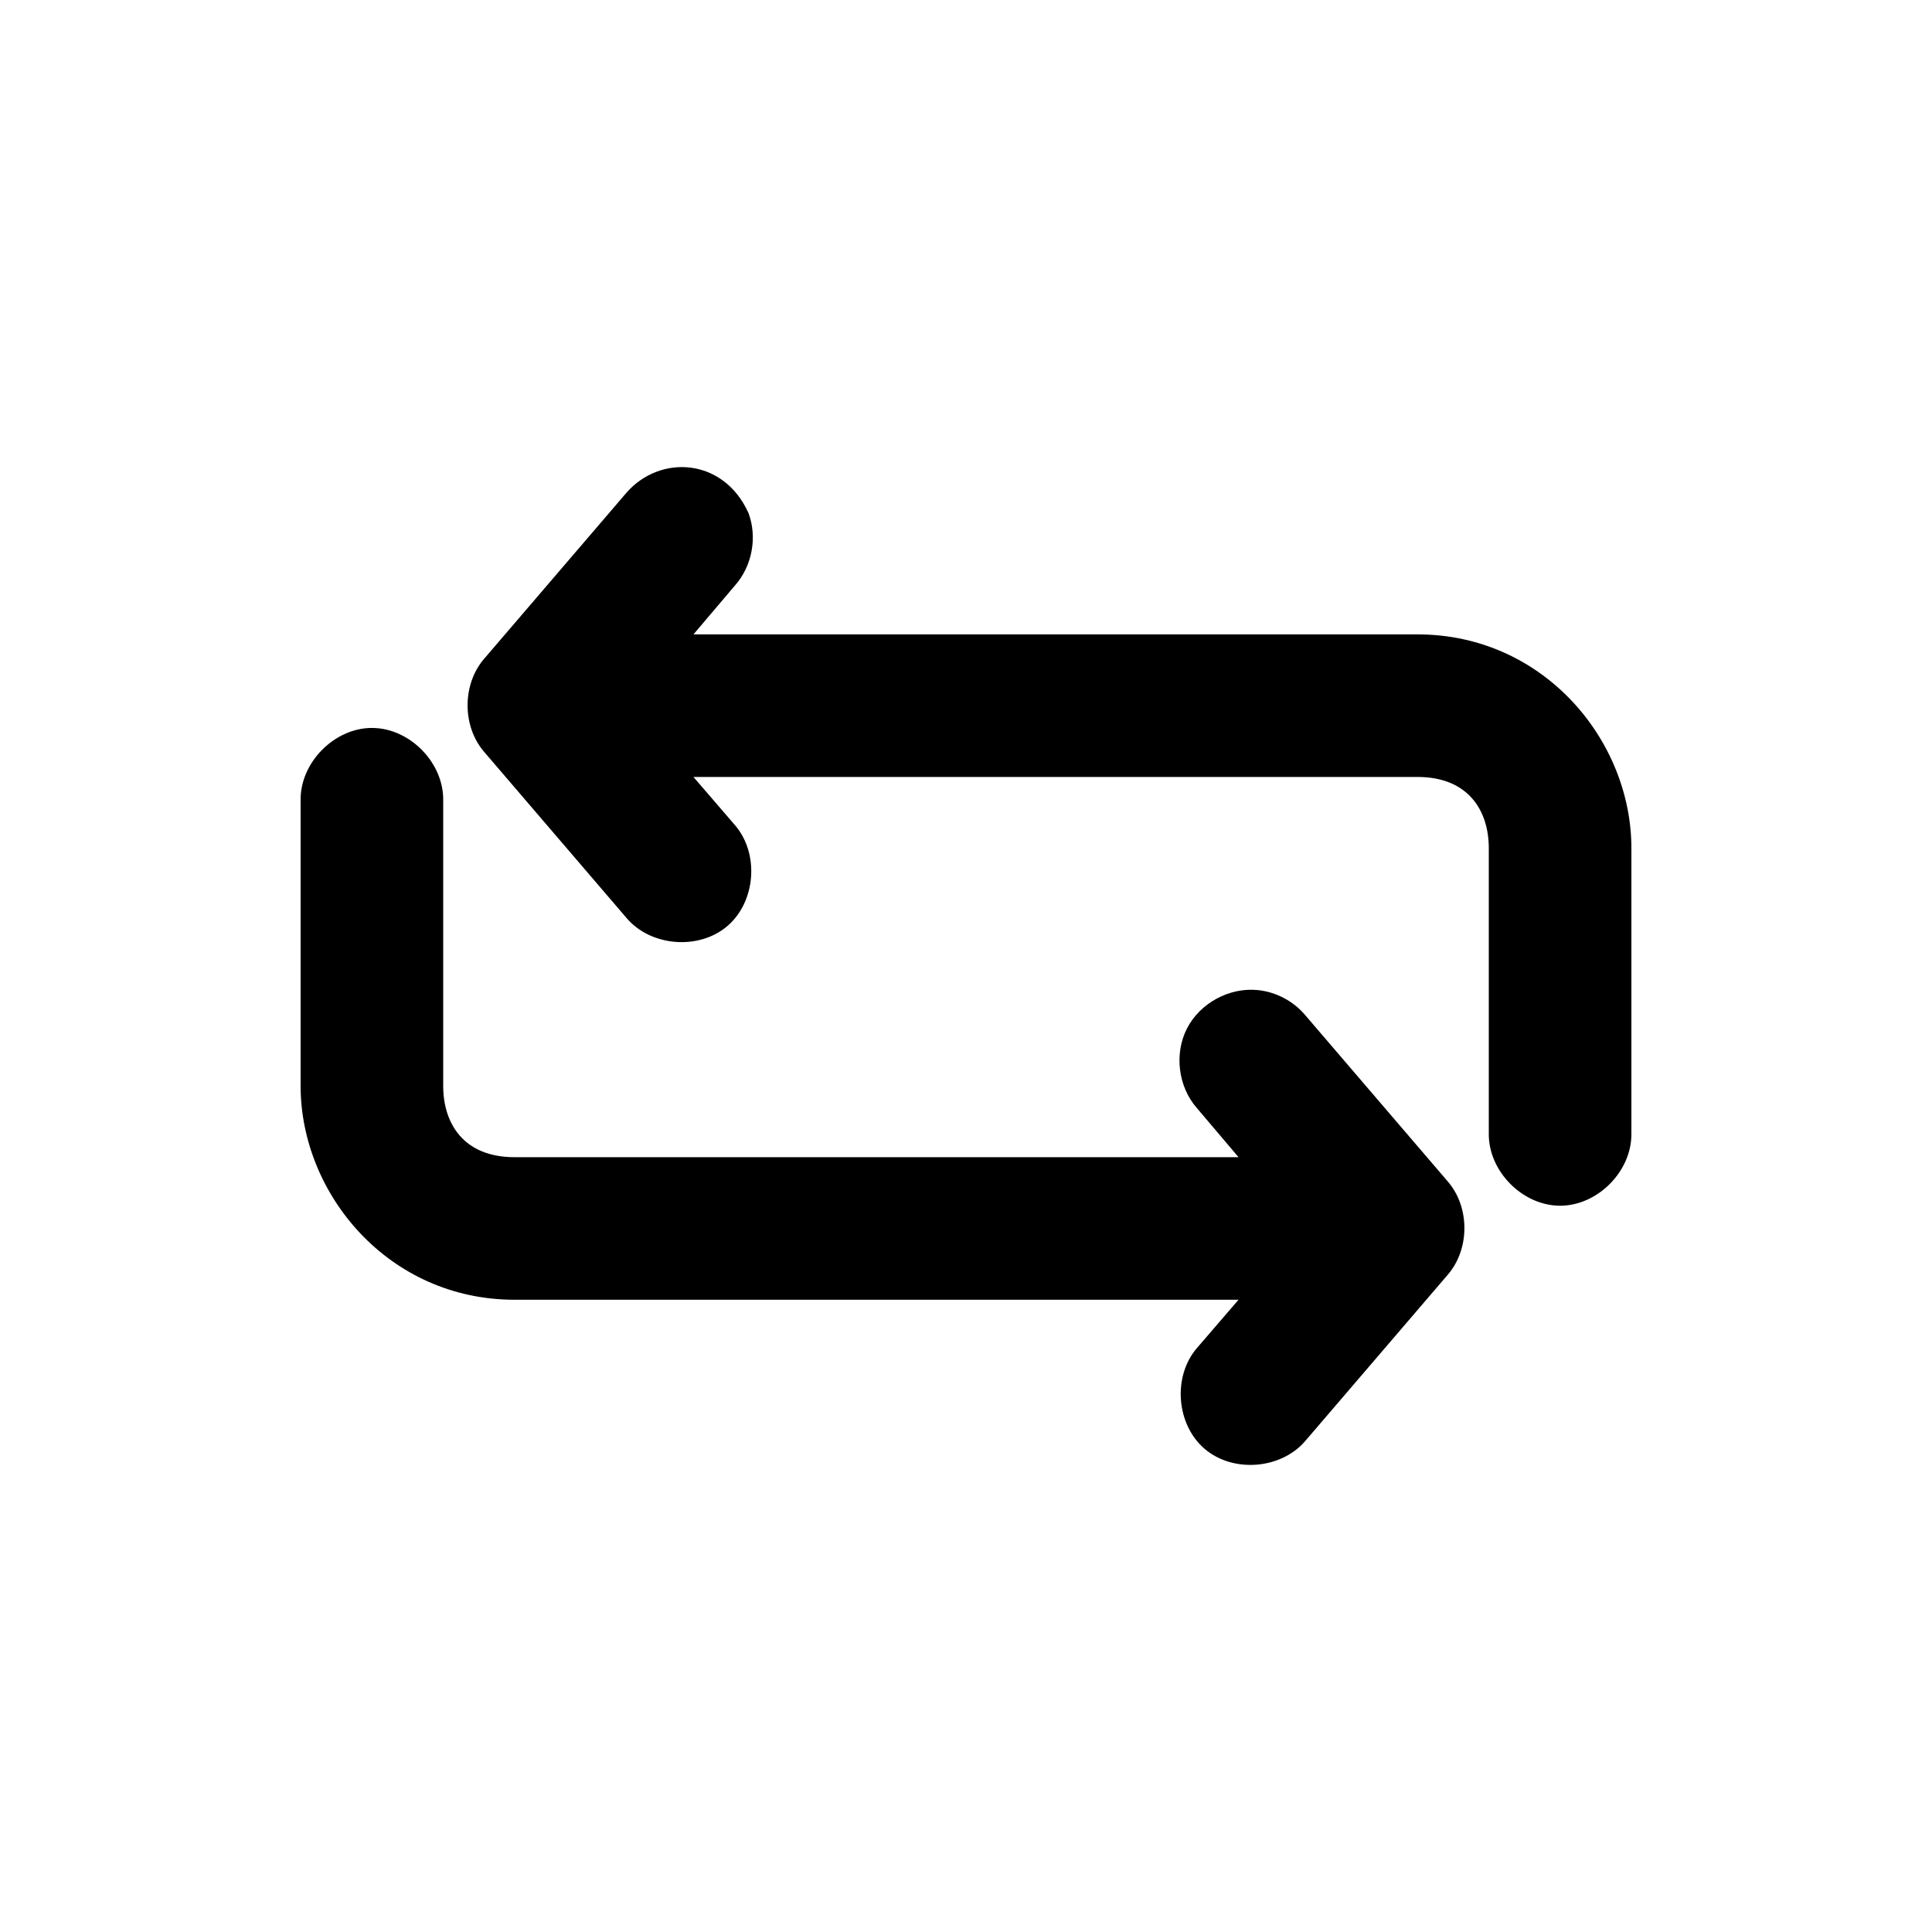
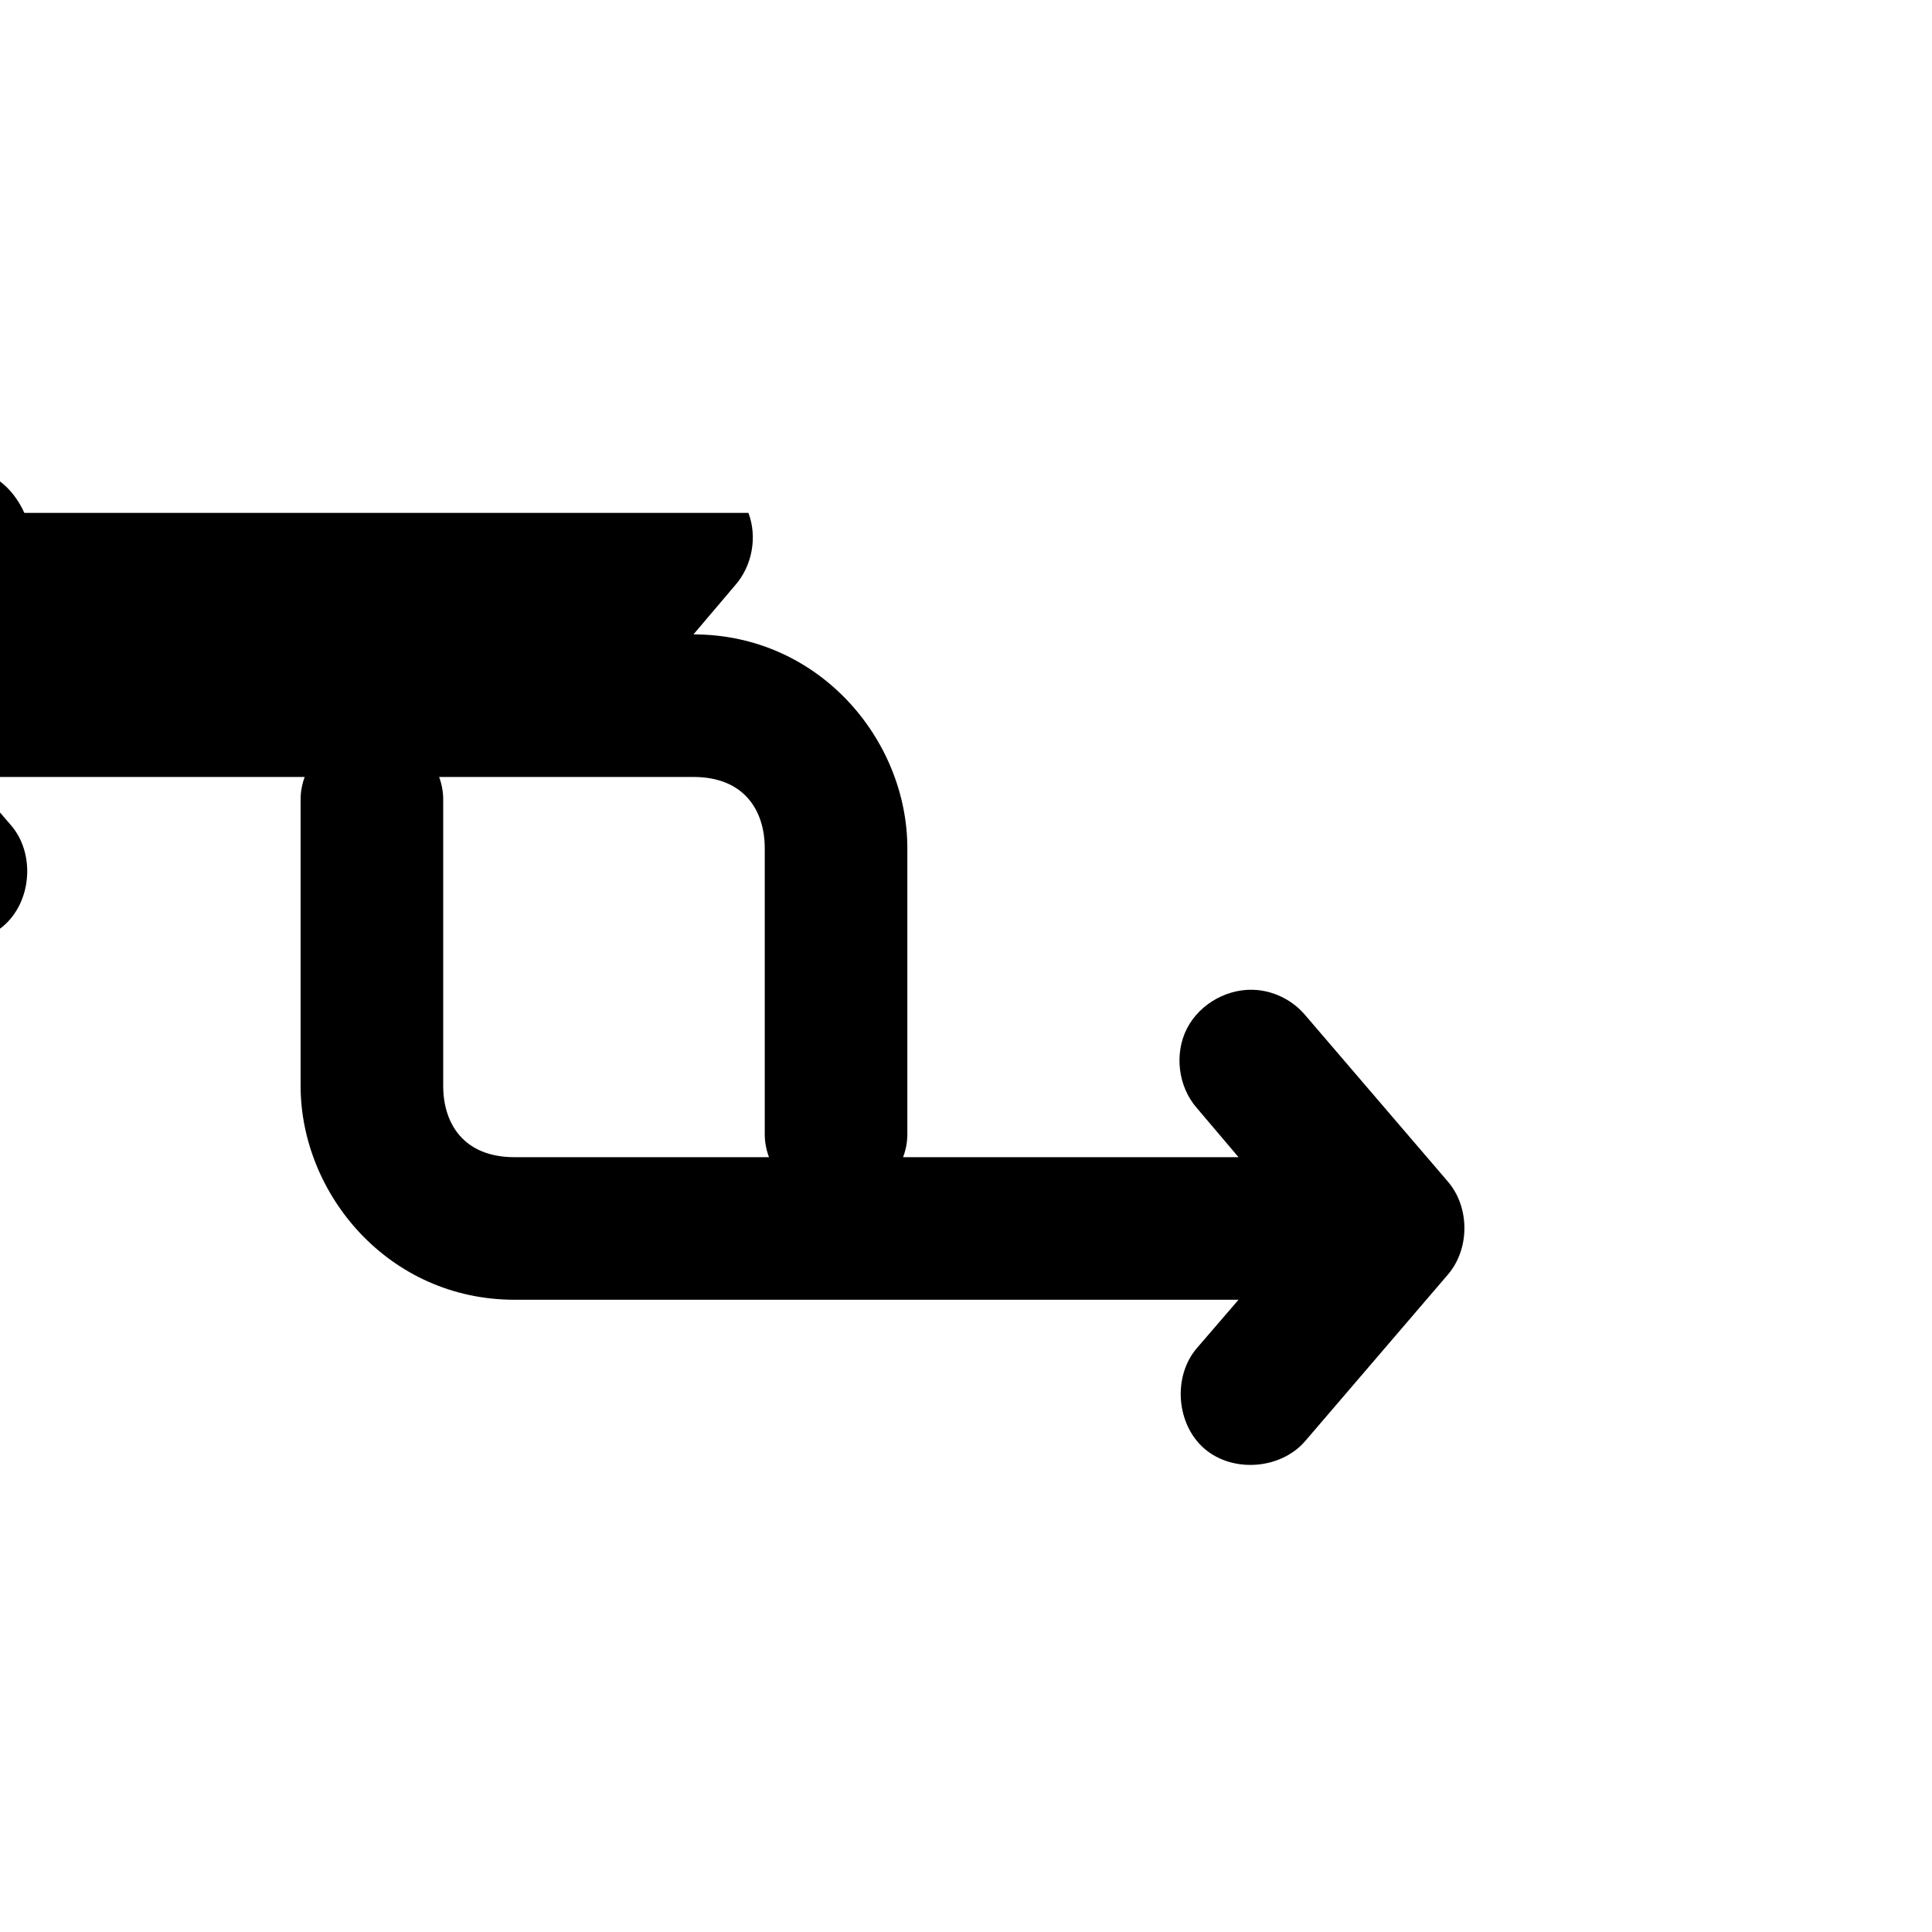
<svg xmlns="http://www.w3.org/2000/svg" fill="#000000" width="800px" height="800px" version="1.1" viewBox="144 144 512 512">
-   <path d="m342.34 279.92c2.418 6.402 0.996 14.09-3.543 19.211l-11.02 12.988h191.88c33.34 0 56.68 27.98 56.68 56.68v75.57c0.141 9.98-8.91 19.16-18.895 19.16-9.98 0-19.035-9.18-18.895-19.16v-75.57c0-9.965-5.41-18.895-18.895-18.895h-191.88l11.02 12.793c6.481 7.516 5.512 20.262-2.027 26.715s-20.277 5.445-26.707-2.113l-37.785-44.082c-5.812-6.777-5.812-17.82 0-24.602l37.785-44.082c8.988-10.223 25.738-9.148 32.277 5.391zm-99.582 56.996c9.957 0.102 18.902 9.328 18.695 19.285v75.57c0 9.965 5.41 18.895 18.895 18.895h191.88l-11.02-12.988c-4.996-5.664-6.086-14.449-2.625-21.16 3.461-6.711 11.25-10.918 18.762-10.133 4.852 0.492 9.473 2.949 12.594 6.691l37.785 44.082c5.812 6.777 5.812 17.82 0 24.602l-37.785 44.082c-6.43 7.559-19.168 8.566-26.707 2.113-7.539-6.453-8.504-19.195-2.027-26.715l11.02-12.793h-191.88c-33.34 0-56.68-27.98-56.68-56.68v-75.57c-0.211-10.09 9-19.395 19.09-19.285z" />
+   <path d="m342.34 279.92c2.418 6.402 0.996 14.09-3.543 19.211l-11.02 12.988c33.34 0 56.68 27.98 56.68 56.68v75.57c0.141 9.98-8.91 19.16-18.895 19.16-9.98 0-19.035-9.18-18.895-19.16v-75.57c0-9.965-5.41-18.895-18.895-18.895h-191.88l11.02 12.793c6.481 7.516 5.512 20.262-2.027 26.715s-20.277 5.445-26.707-2.113l-37.785-44.082c-5.812-6.777-5.812-17.82 0-24.602l37.785-44.082c8.988-10.223 25.738-9.148 32.277 5.391zm-99.582 56.996c9.957 0.102 18.902 9.328 18.695 19.285v75.57c0 9.965 5.41 18.895 18.895 18.895h191.88l-11.02-12.988c-4.996-5.664-6.086-14.449-2.625-21.16 3.461-6.711 11.25-10.918 18.762-10.133 4.852 0.492 9.473 2.949 12.594 6.691l37.785 44.082c5.812 6.777 5.812 17.82 0 24.602l-37.785 44.082c-6.43 7.559-19.168 8.566-26.707 2.113-7.539-6.453-8.504-19.195-2.027-26.715l11.02-12.793h-191.88c-33.34 0-56.68-27.98-56.68-56.68v-75.57c-0.211-10.09 9-19.395 19.09-19.285z" />
</svg>